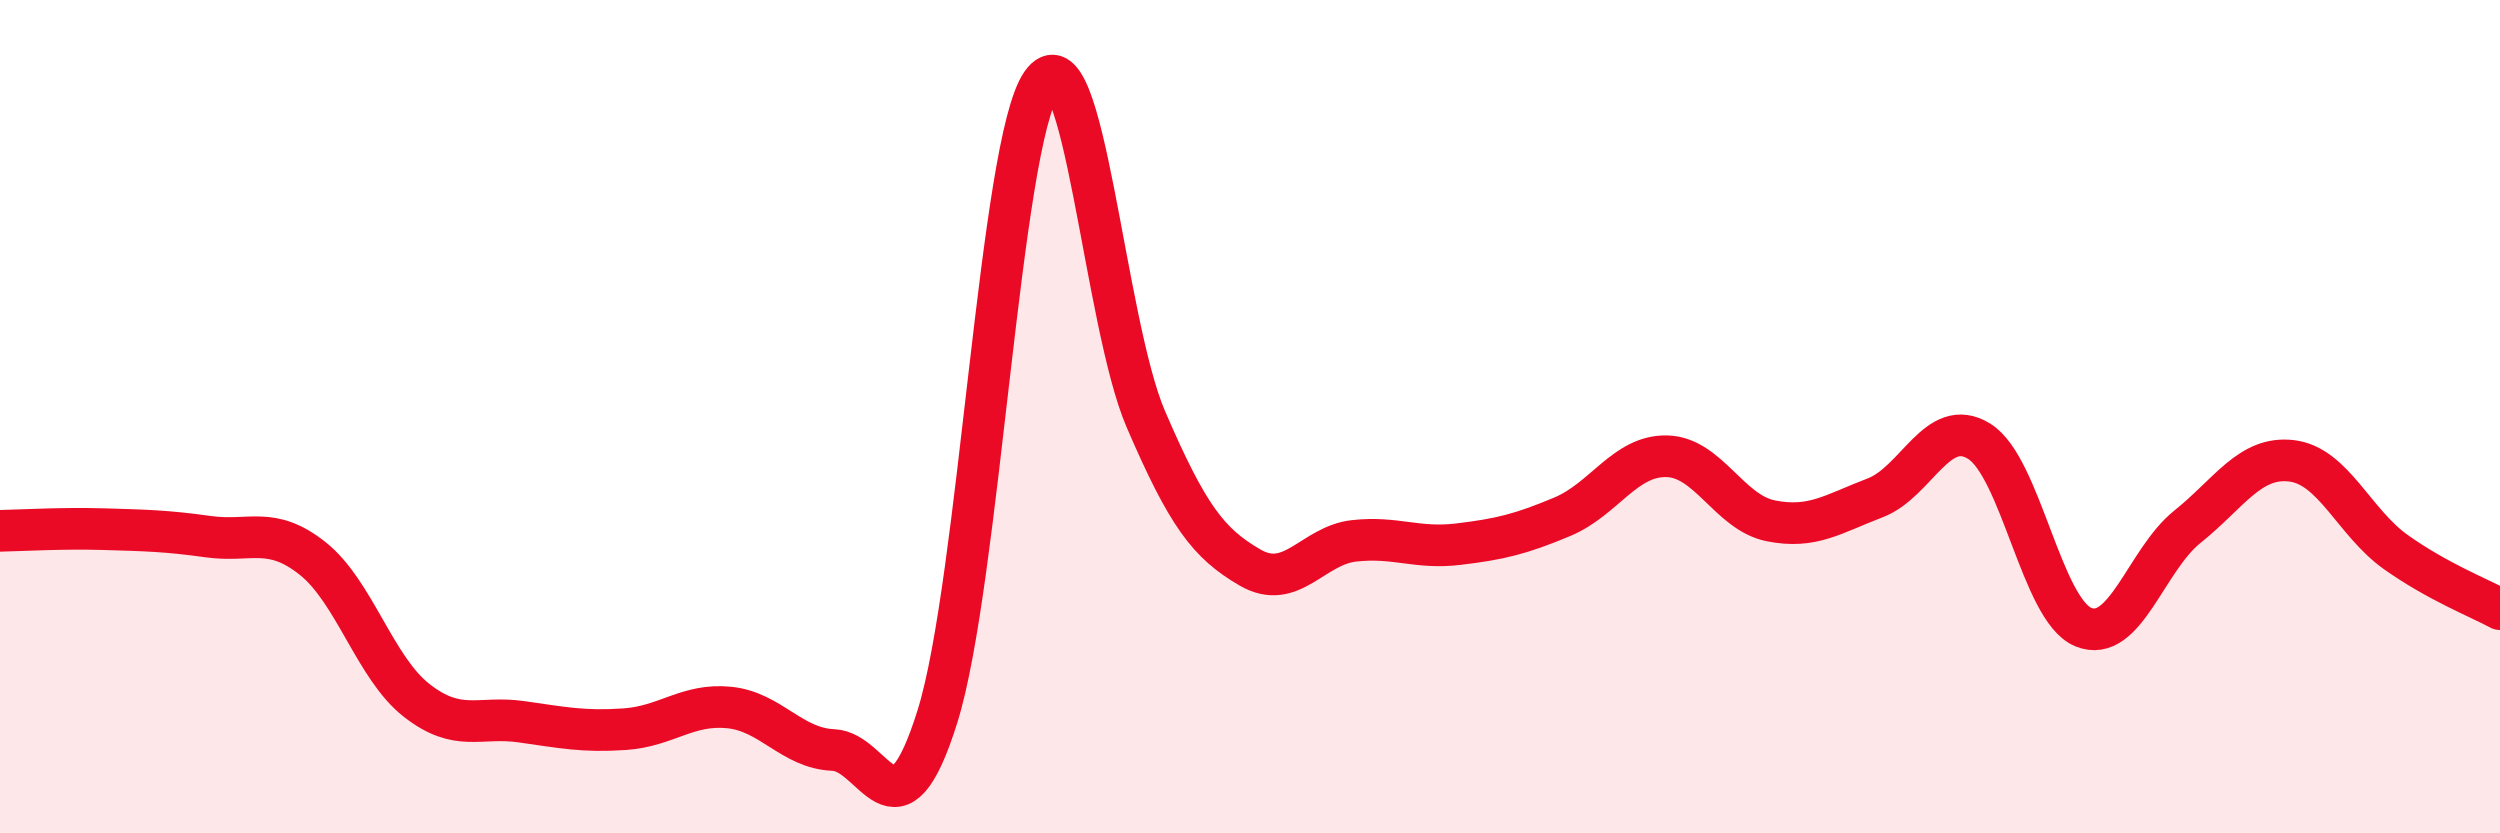
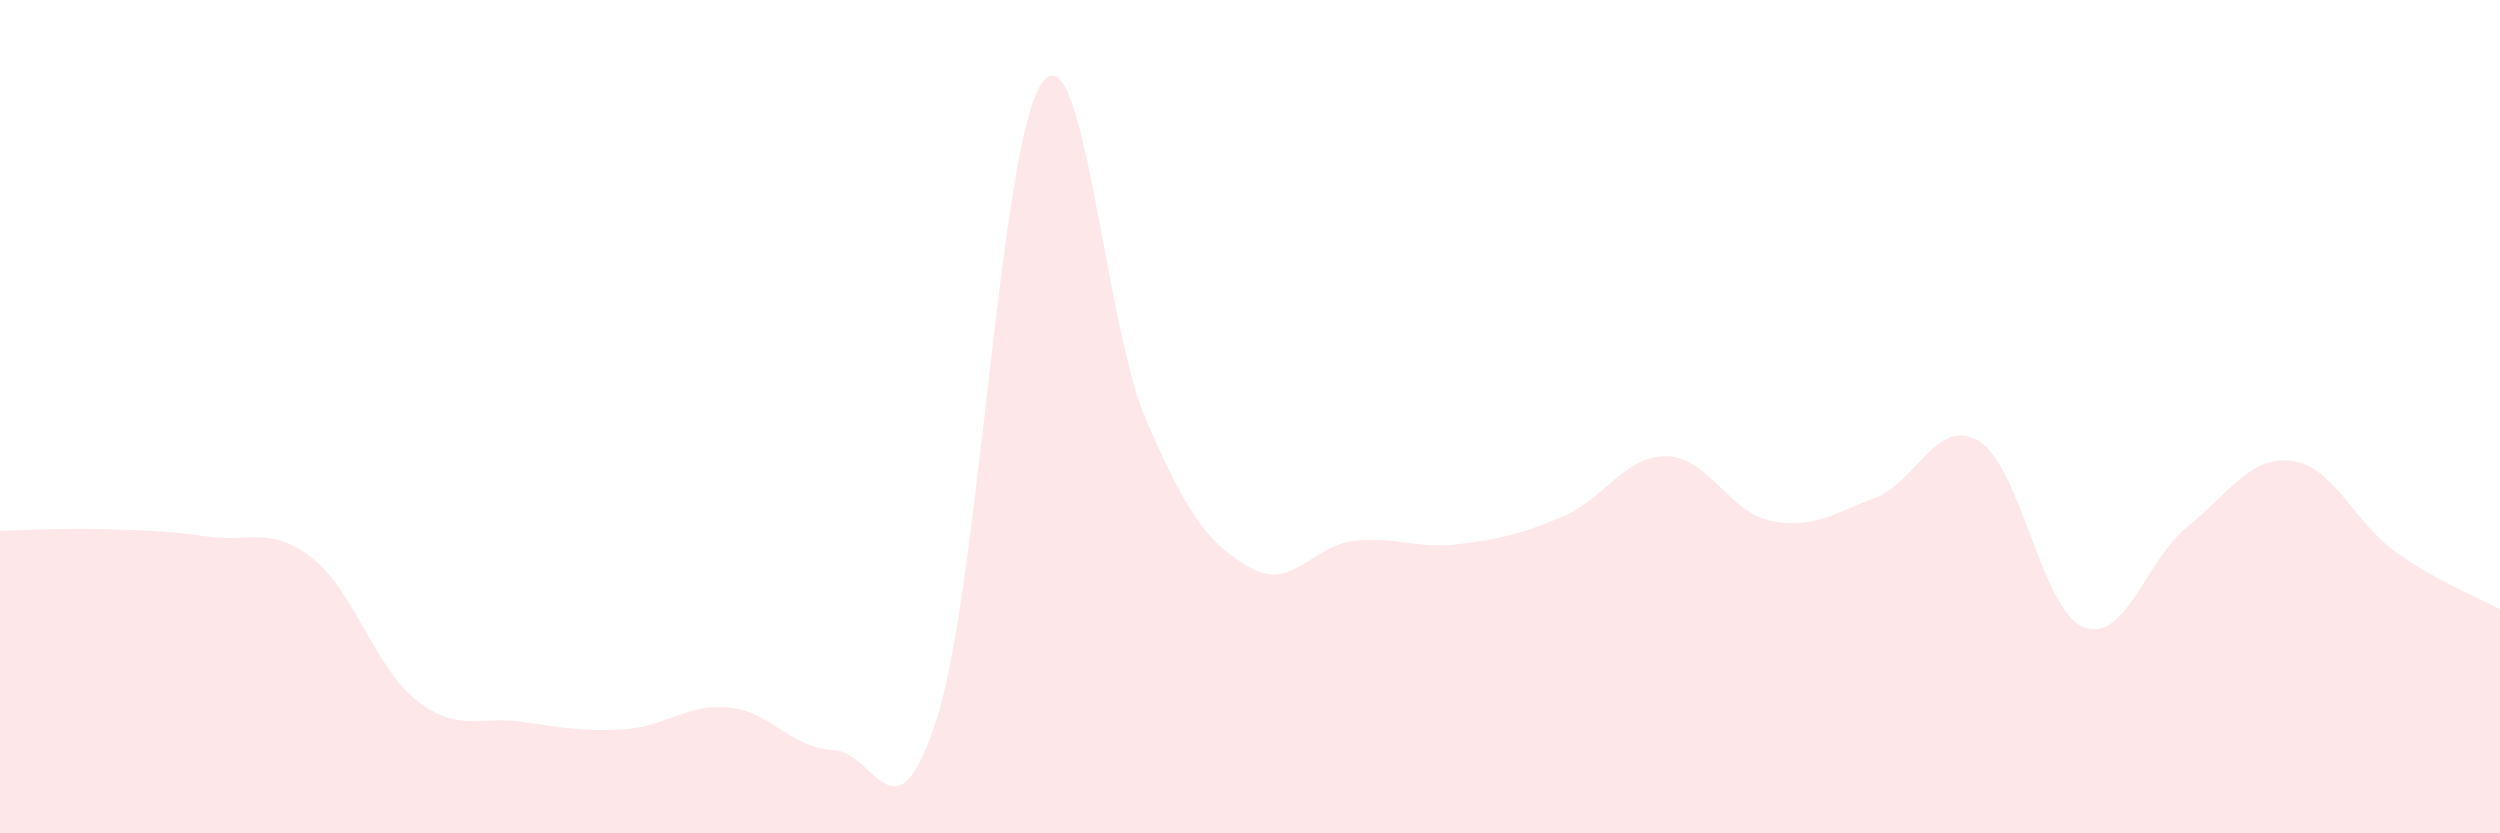
<svg xmlns="http://www.w3.org/2000/svg" width="60" height="20" viewBox="0 0 60 20">
  <path d="M 0,12.74 C 0.5,12.73 1.5,12.67 2.5,12.7 C 3.5,12.73 4,12.74 5,12.88 C 6,13.02 6.5,12.61 7.5,13.4 C 8.5,14.19 9,16.03 10,16.81 C 11,17.59 11.5,17.18 12.5,17.32 C 13.5,17.46 14,17.57 15,17.5 C 16,17.43 16.5,16.88 17.5,16.98 C 18.5,17.08 19,17.96 20,18 C 21,18.04 21.5,20.39 22.5,17.19 C 23.5,13.99 24,3.43 25,2 C 26,0.57 26.5,7.74 27.5,10.06 C 28.5,12.38 29,13.04 30,13.62 C 31,14.2 31.5,13.09 32.5,12.98 C 33.5,12.87 34,13.18 35,13.06 C 36,12.94 36.5,12.82 37.5,12.4 C 38.5,11.98 39,10.93 40,10.95 C 41,10.97 41.5,12.3 42.5,12.5 C 43.5,12.7 44,12.33 45,11.95 C 46,11.57 46.5,9.97 47.5,10.59 C 48.5,11.21 49,14.64 50,15.05 C 51,15.46 51.5,13.44 52.5,12.64 C 53.5,11.84 54,10.94 55,11.06 C 56,11.18 56.5,12.54 57.5,13.25 C 58.5,13.96 59.5,14.35 60,14.62L60 20L0 20Z" fill="#EB0A25" opacity="0.1" stroke-linecap="round" stroke-linejoin="round" />
-   <path d="M 0,12.74 C 0.5,12.73 1.5,12.67 2.5,12.7 C 3.5,12.73 4,12.74 5,12.88 C 6,13.02 6.5,12.61 7.5,13.4 C 8.5,14.19 9,16.03 10,16.81 C 11,17.59 11.5,17.18 12.5,17.32 C 13.5,17.46 14,17.57 15,17.5 C 16,17.43 16.5,16.88 17.5,16.98 C 18.5,17.08 19,17.96 20,18 C 21,18.04 21.5,20.39 22.5,17.19 C 23.5,13.99 24,3.43 25,2 C 26,0.57 26.5,7.74 27.5,10.06 C 28.5,12.38 29,13.04 30,13.62 C 31,14.2 31.5,13.09 32.5,12.98 C 33.5,12.87 34,13.18 35,13.06 C 36,12.94 36.5,12.82 37.5,12.4 C 38.5,11.98 39,10.93 40,10.95 C 41,10.97 41.5,12.3 42.5,12.5 C 43.5,12.7 44,12.33 45,11.95 C 46,11.57 46.5,9.97 47.5,10.59 C 48.5,11.21 49,14.64 50,15.05 C 51,15.46 51.5,13.44 52.5,12.64 C 53.5,11.84 54,10.94 55,11.06 C 56,11.18 56.5,12.54 57.5,13.25 C 58.5,13.96 59.5,14.35 60,14.62" stroke="#EB0A25" stroke-width="1" fill="none" stroke-linecap="round" stroke-linejoin="round" />
</svg>